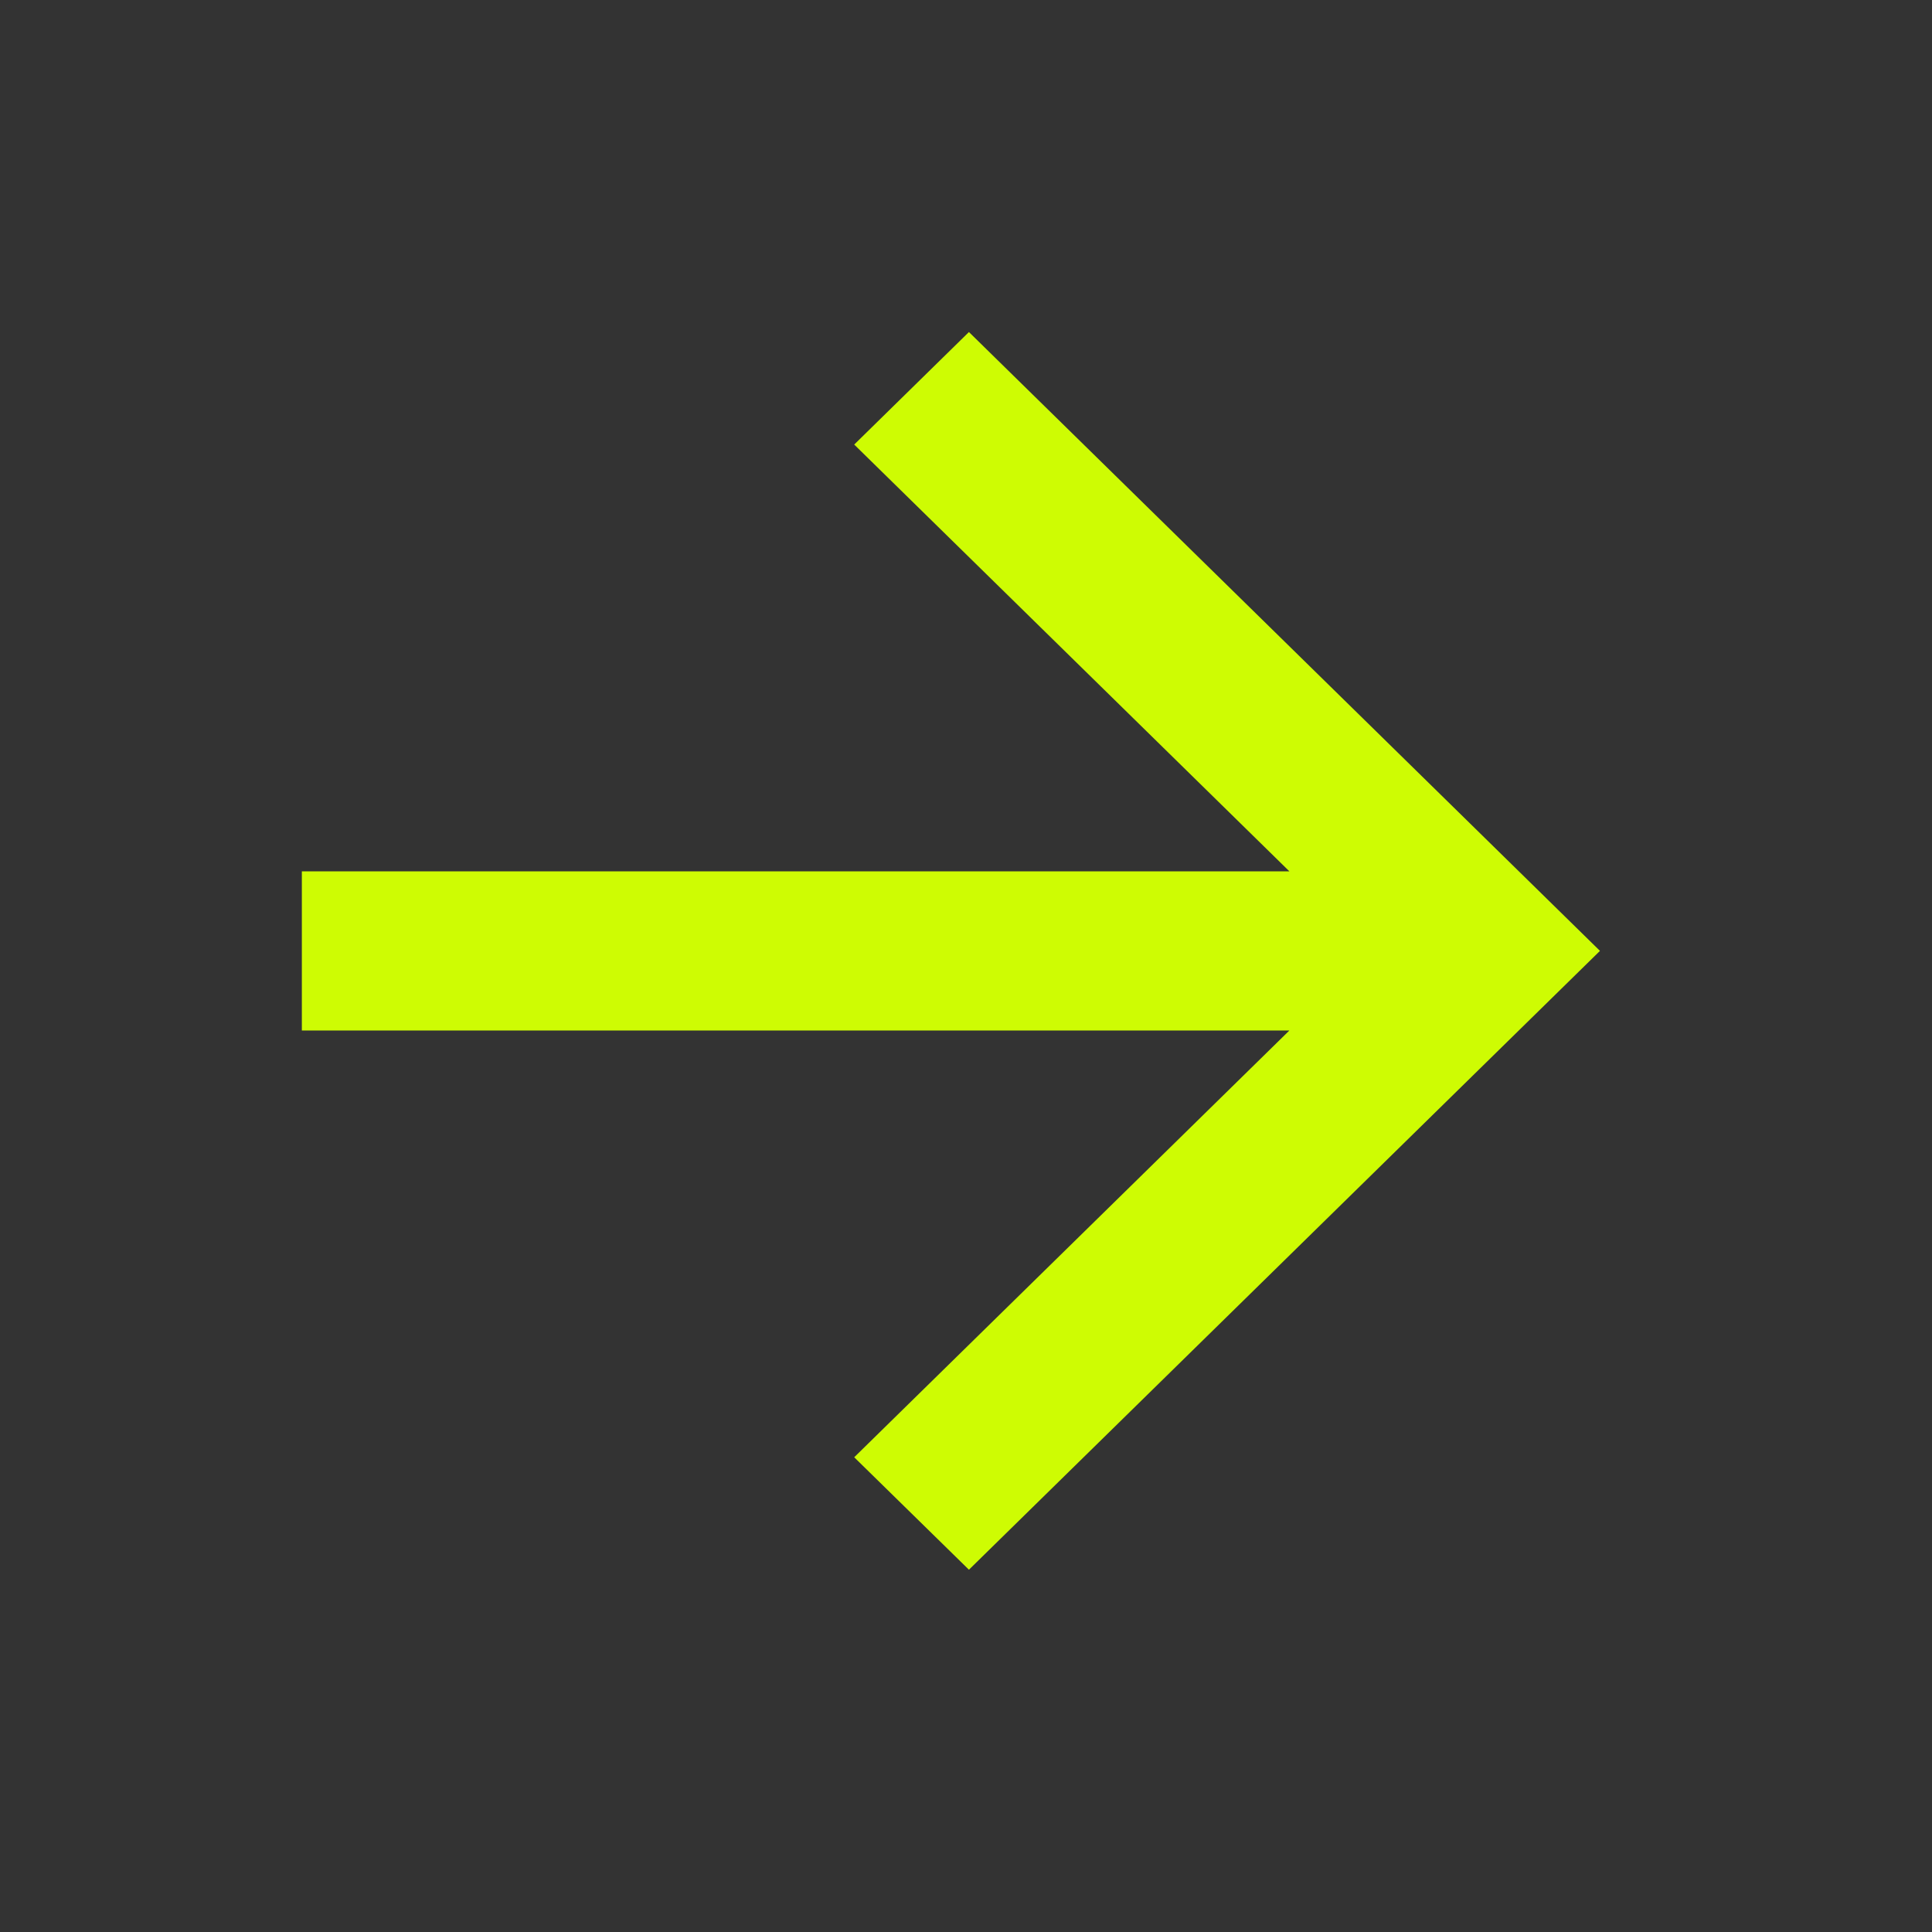
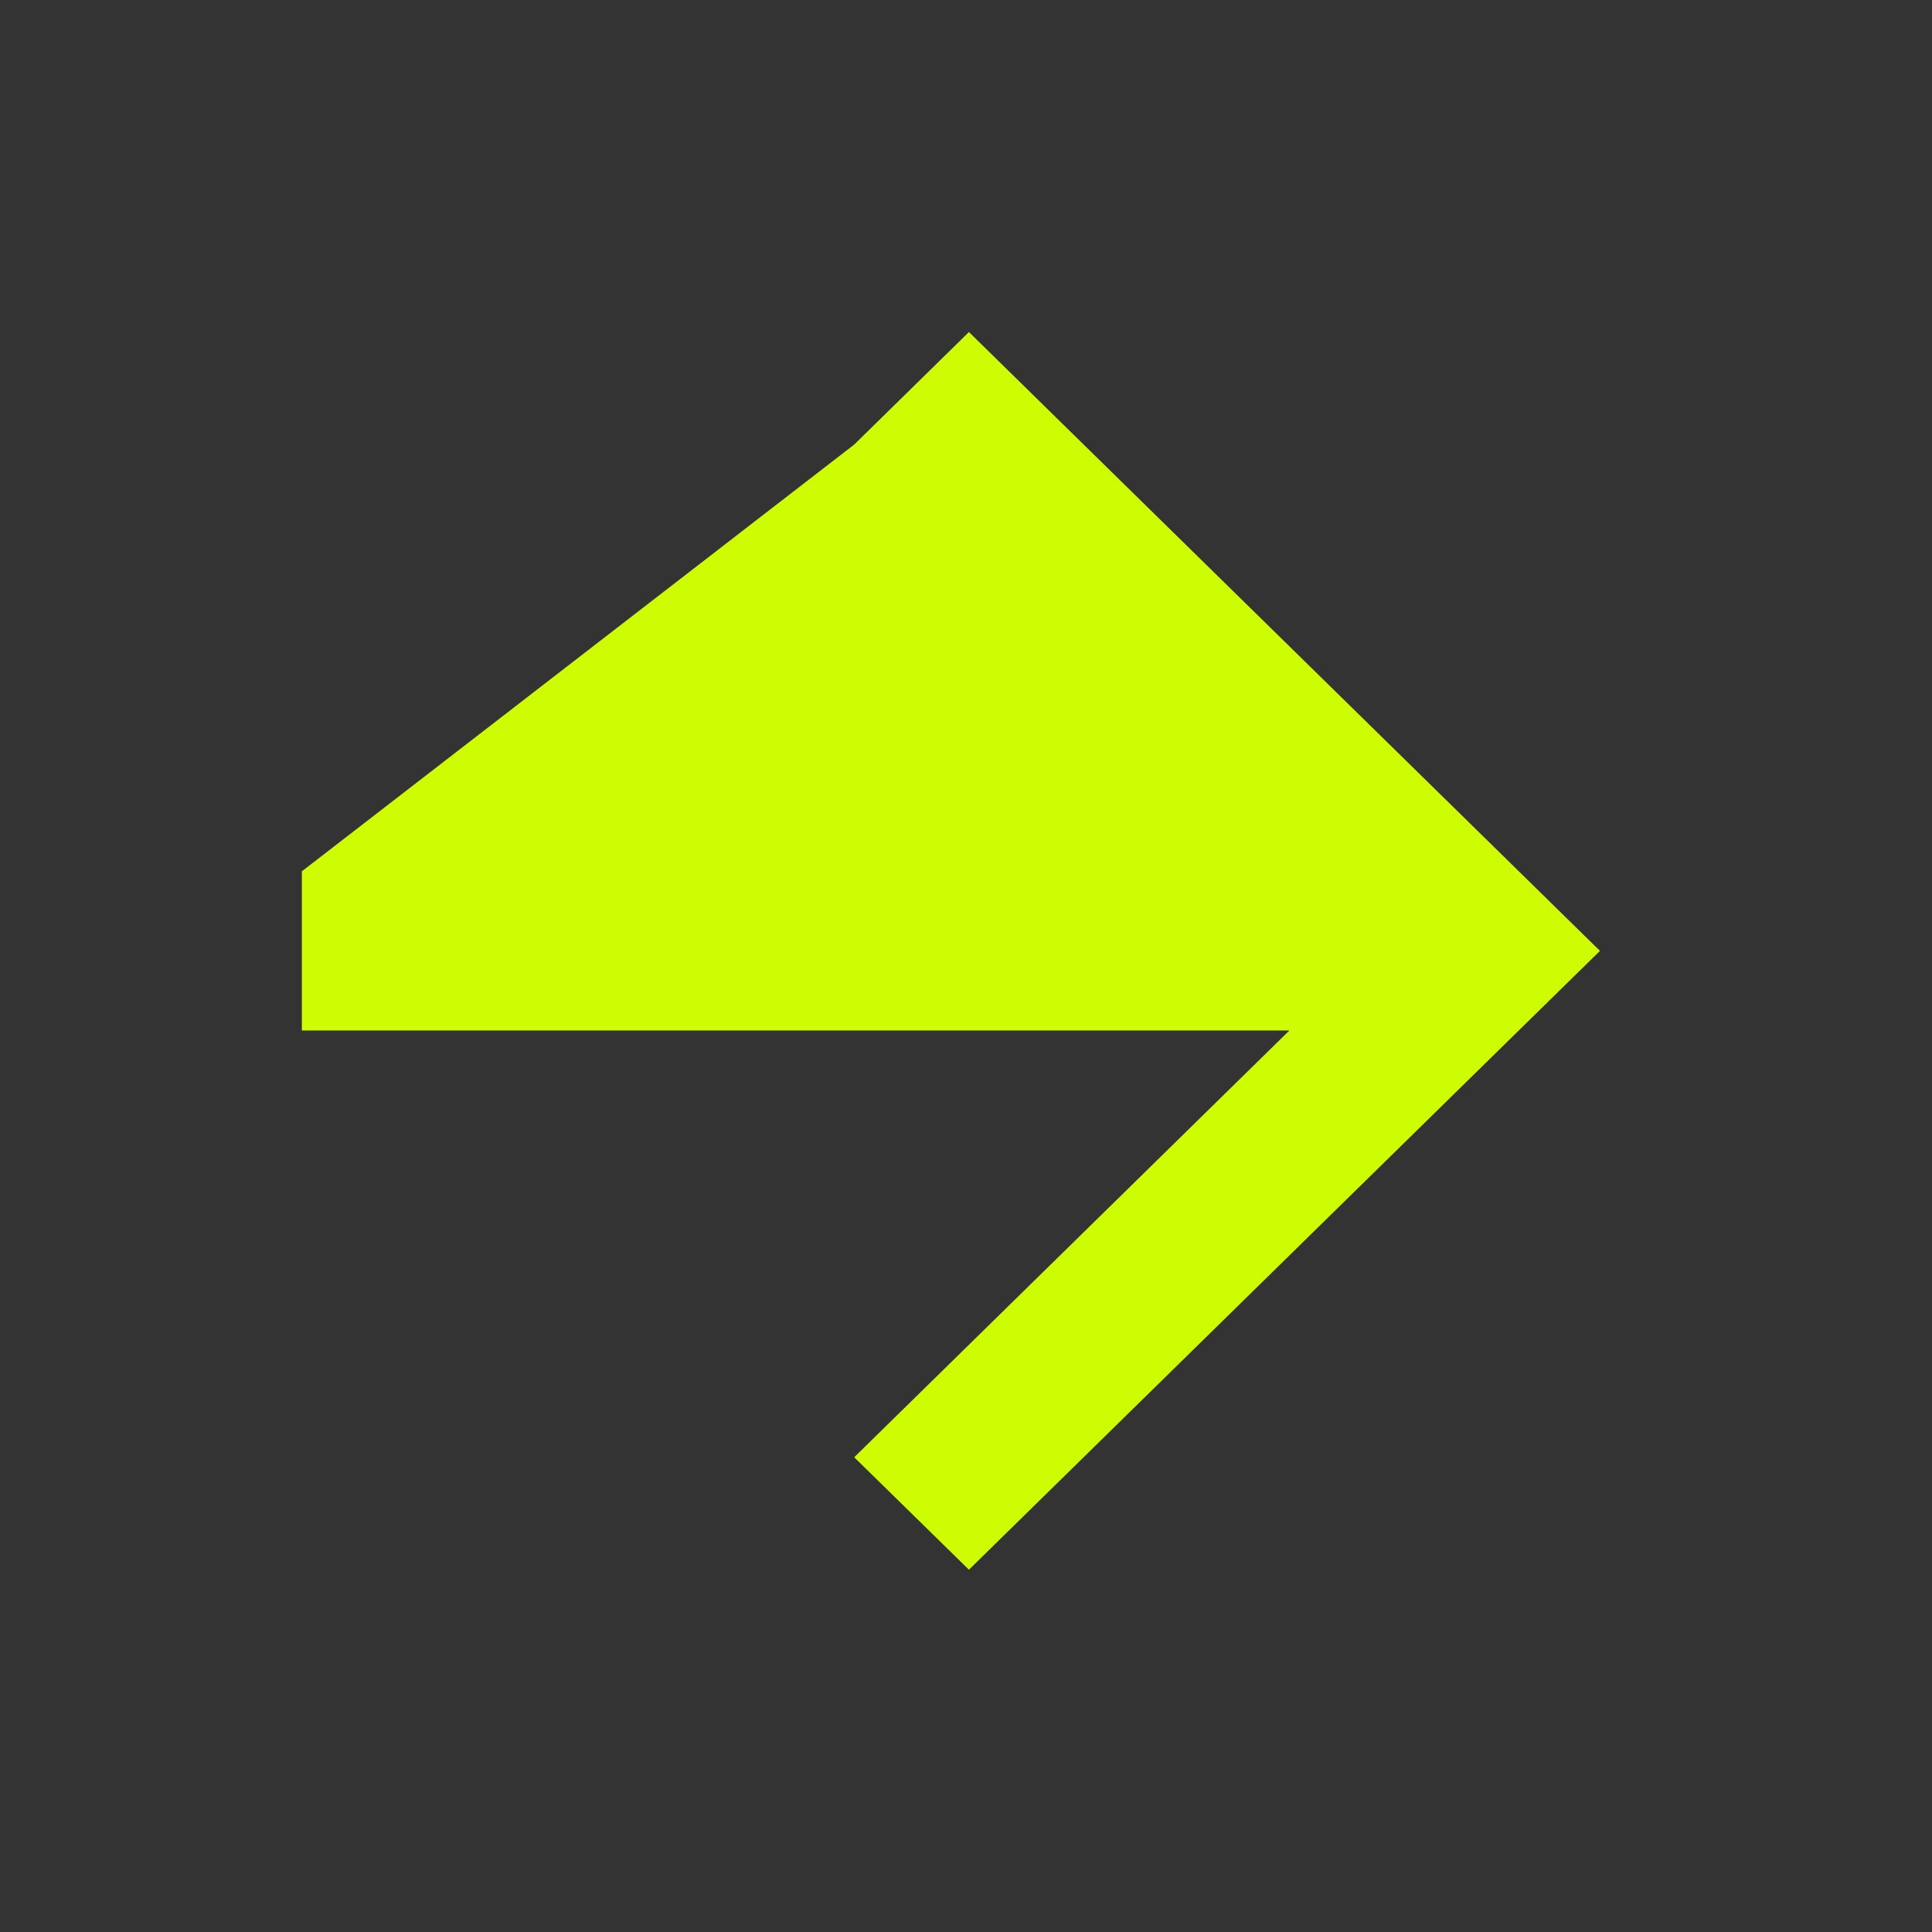
<svg xmlns="http://www.w3.org/2000/svg" width="29" height="29" viewBox="0 0 29 29" fill="none">
  <rect x="0" y="0" width="29" height="29" fill="#333333" stroke="none" />
-   <path d="M19.354 15.468L4.531 15.468V13.079L19.354 13.079L12.822 6.673L14.544 4.984L24.016 14.273L14.544 23.562L12.822 21.874L19.354 15.468Z" fill="#CEFC03" />
+   <path d="M19.354 15.468L4.531 15.468V13.079L12.822 6.673L14.544 4.984L24.016 14.273L14.544 23.562L12.822 21.874L19.354 15.468Z" fill="#CEFC03" />
</svg>